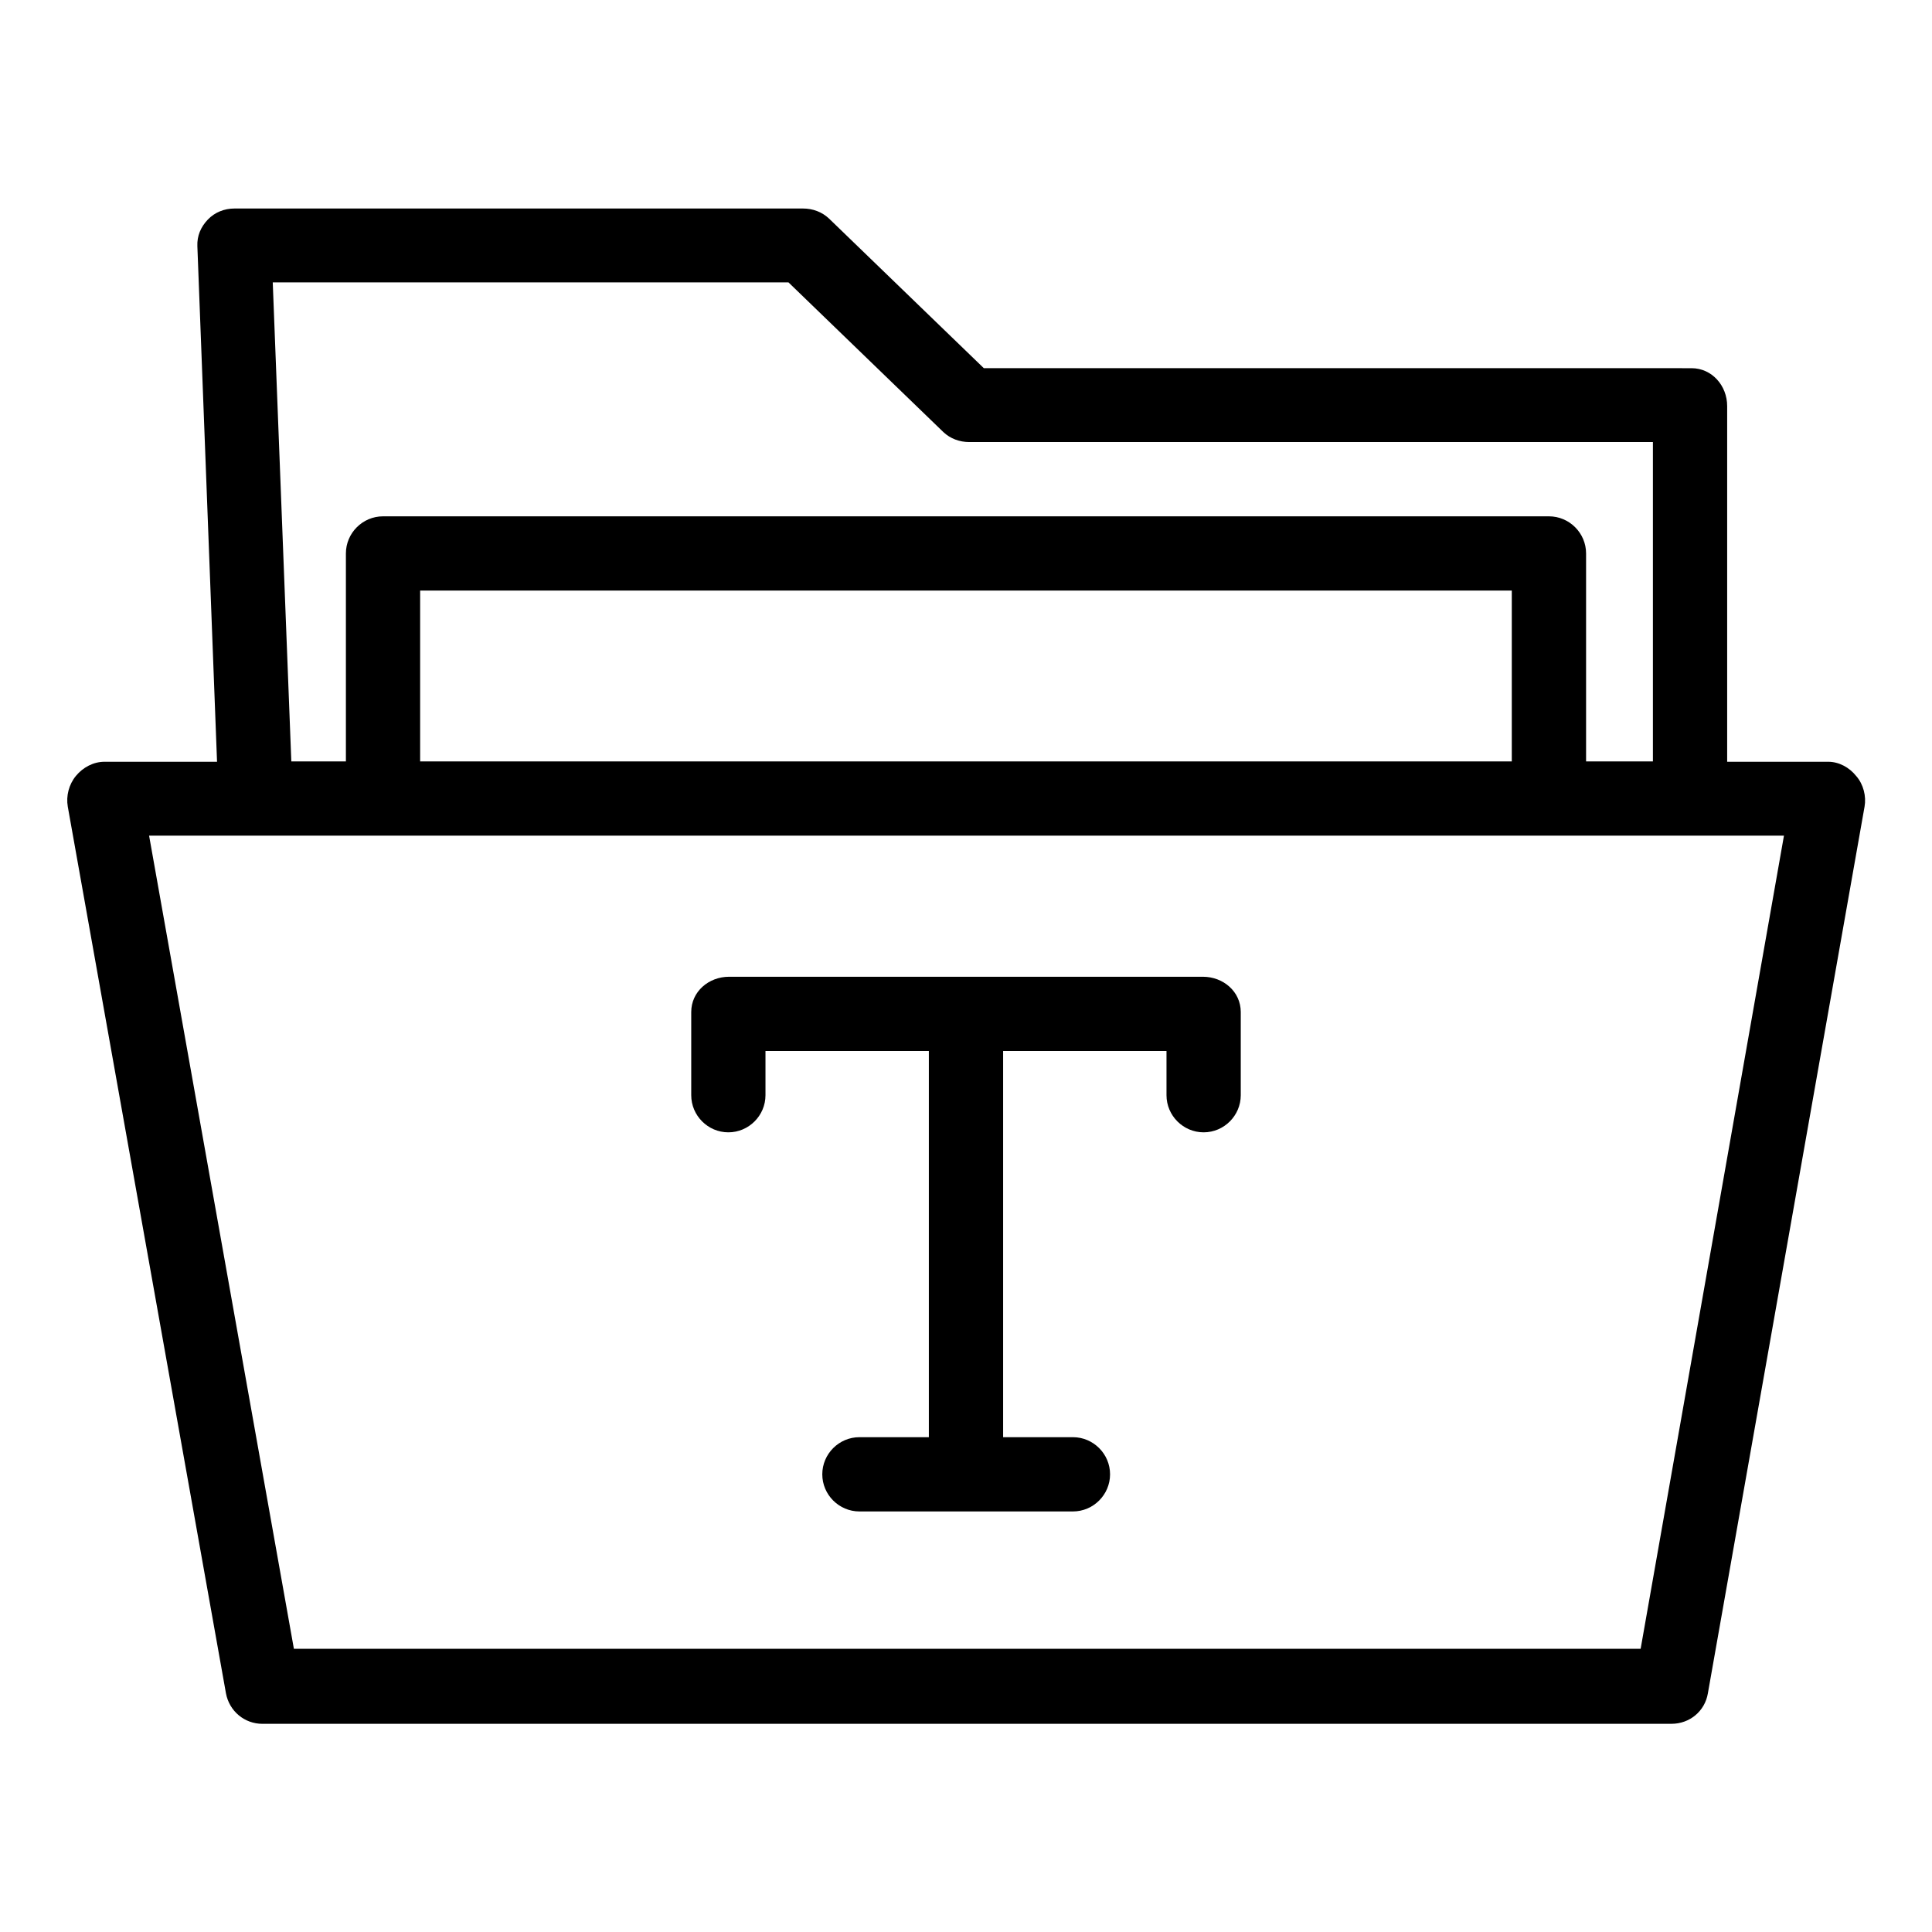
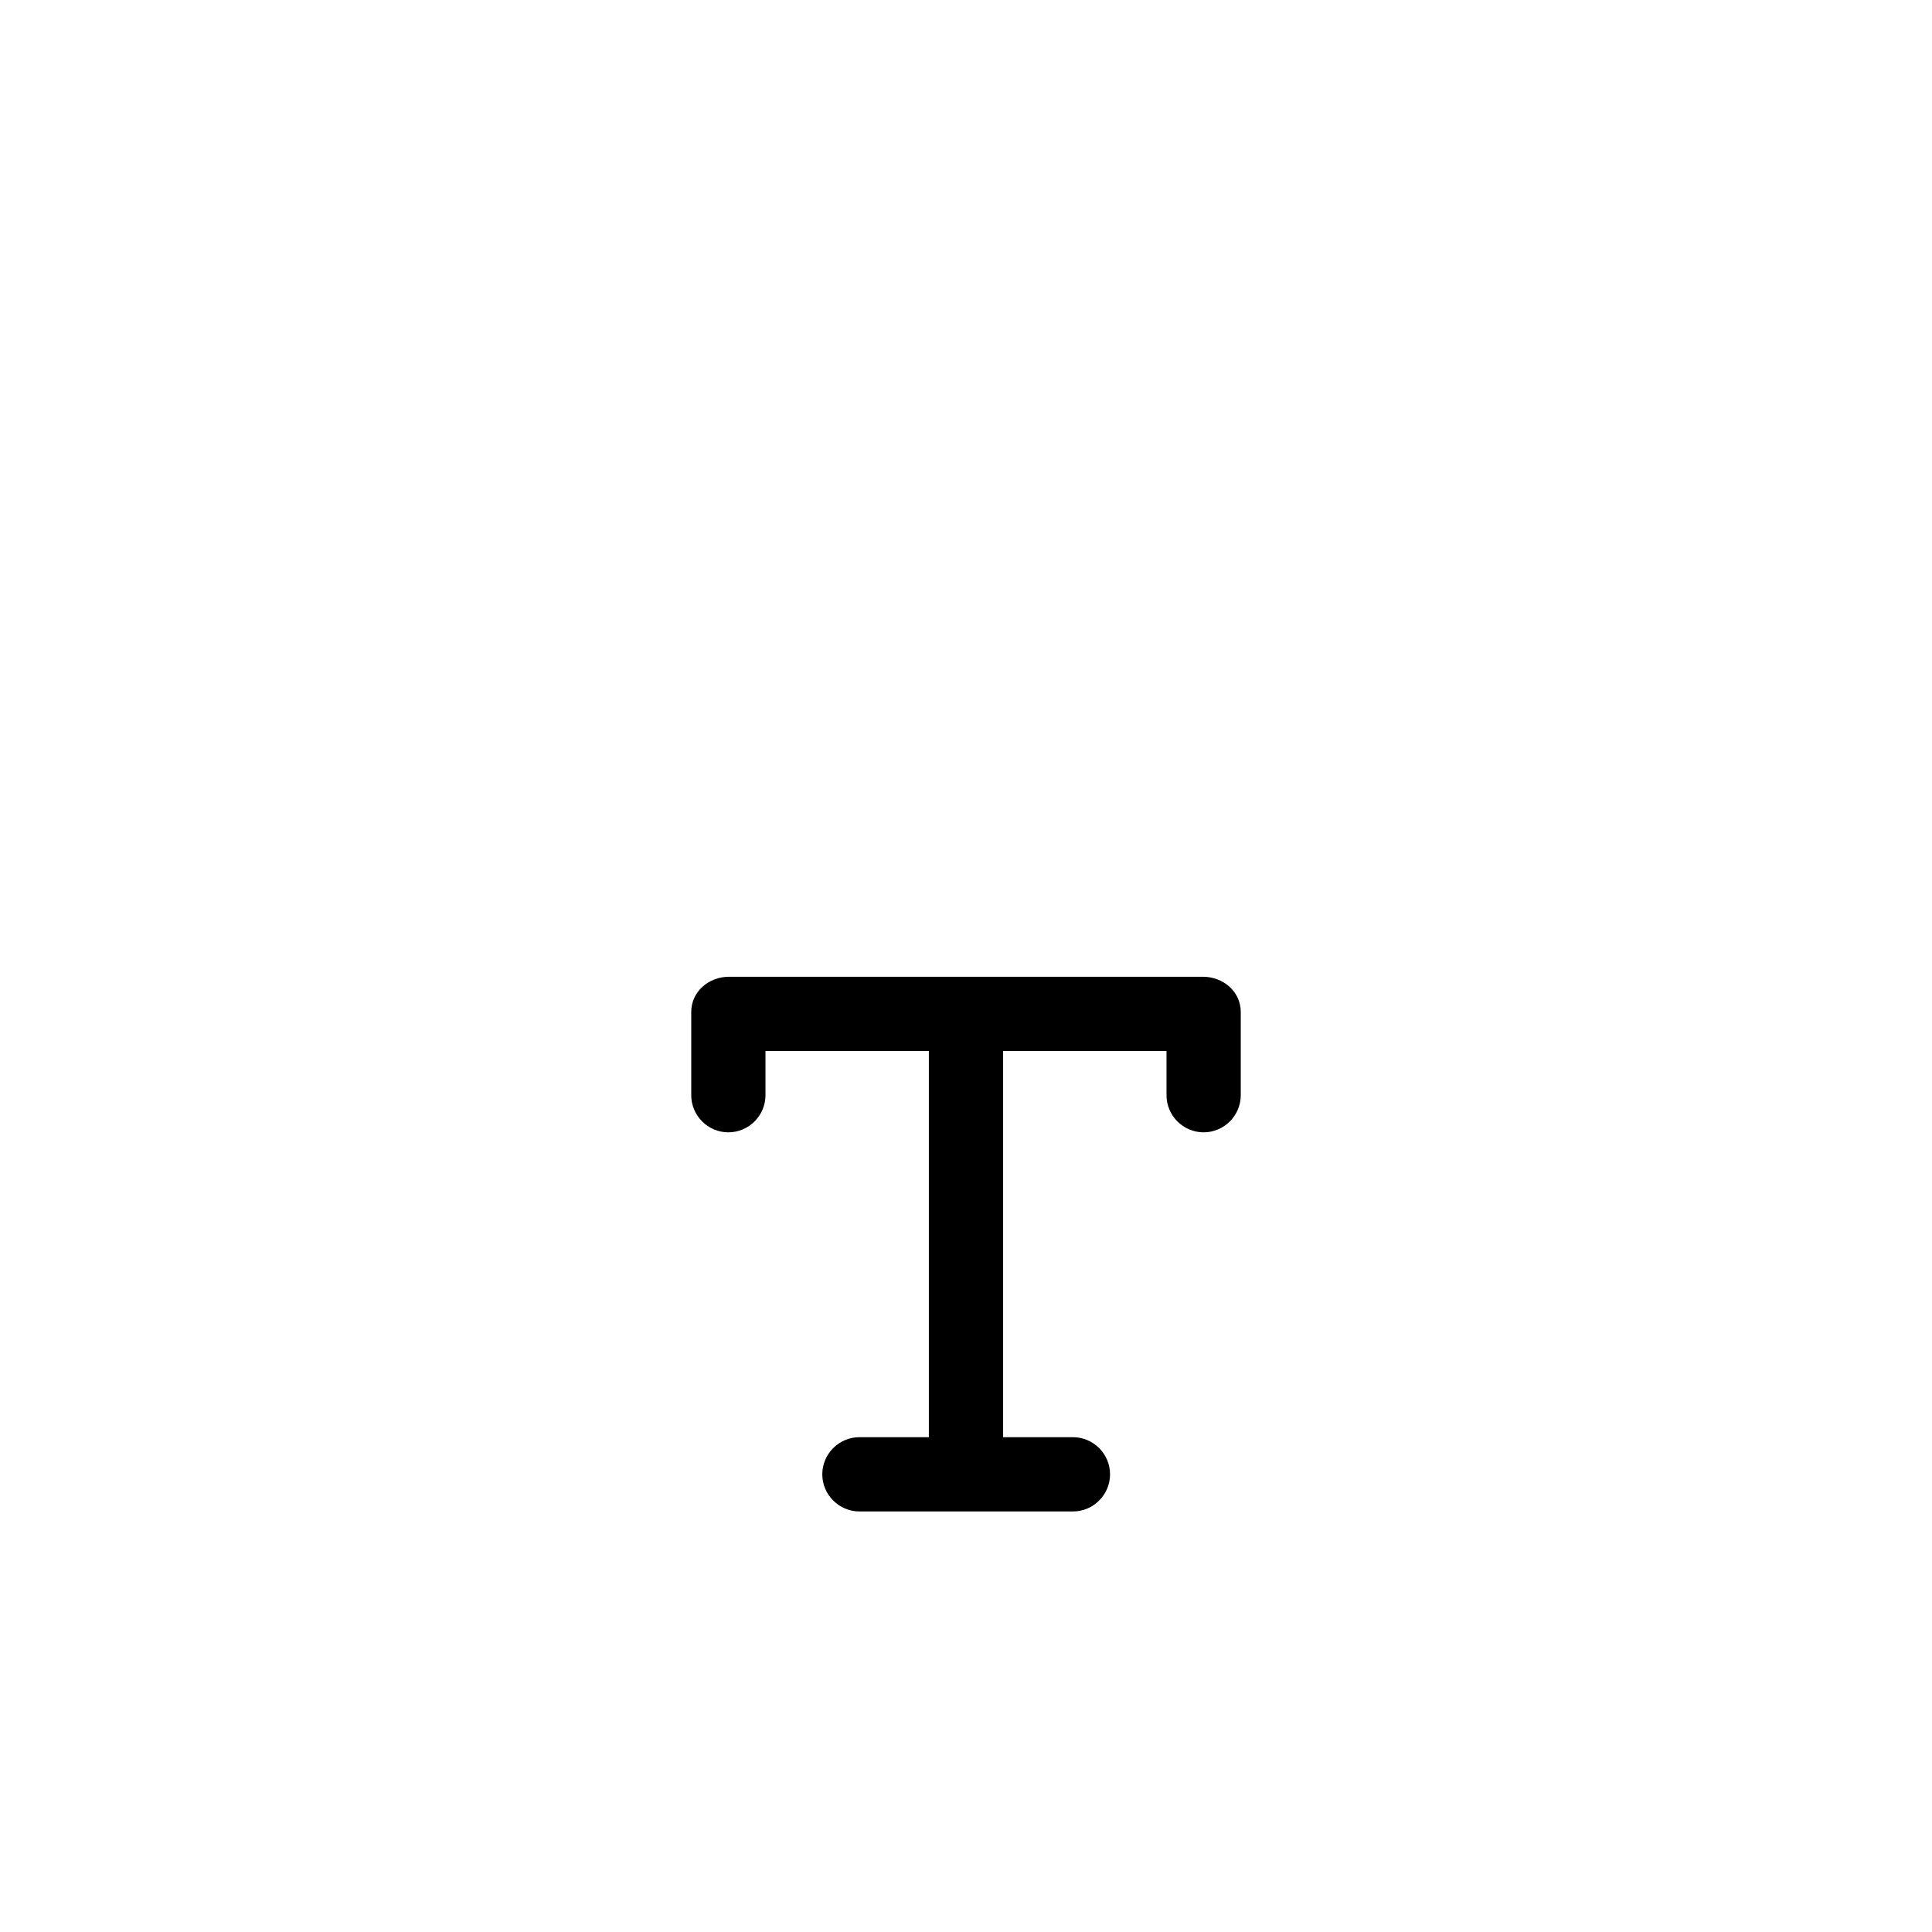
<svg xmlns="http://www.w3.org/2000/svg" fill="#000000" width="800px" height="800px" version="1.1" viewBox="144 144 512 512">
  <g>
-     <path d="m635.96 349.71c-1.871-2.363-4.625-3.836-7.477-3.836h-26.766v-94.266c0-5.41-4.035-10.035-9.445-10.035l-187.55-0.004-41.031-39.656c-1.871-1.77-4.328-2.656-6.887-2.656h-150.66c-2.656 0-5.215 0.984-7.086 2.953s-2.856 4.328-2.754 6.988l5.215 136.68-29.812-0.004c-2.953 0-5.707 1.477-7.578 3.738-1.871 2.262-2.656 5.312-2.164 8.168l41.918 234.98c0.887 4.723 4.922 8.07 9.645 8.07l373.43-0.004c4.82 0 8.855-3.344 9.645-8.07l41.523-234.98c0.492-2.754-0.297-5.906-2.168-8.07zm-283-130.87 41.031 39.656c1.871 1.77 4.328 2.656 6.887 2.656h181.16v84.625h-17.711v-55.105c0-5.41-4.43-9.84-9.84-9.84h-308.98c-5.41 0-9.84 4.43-9.84 9.84v55.105h-14.465l-4.922-126.94zm191.68 81.672v45.266h-289.3v-45.266zm34.145 280.44h-356.9l-38.375-215.5h433.26z" />
    <path d="m337.02 444.08c5.41 0 9.84-4.43 9.84-9.84v-11.711h43.297v102.34h-18.402c-5.41 0-9.84 4.43-9.84 9.84 0 5.41 4.43 9.84 9.84 9.84h56.582c5.41 0 9.84-4.43 9.84-9.84 0-5.41-4.43-9.84-9.84-9.84h-18.5v-102.34h43.297v11.711c0 5.41 4.43 9.84 9.84 9.84 5.41 0 9.84-4.43 9.84-9.84v-22.043c0-5.41-4.625-9.348-10.035-9.348h-125.56c-5.41 0-10.035 3.938-10.035 9.348v22.043c0 5.41 4.426 9.84 9.84 9.84z" />
  </g>
</svg>